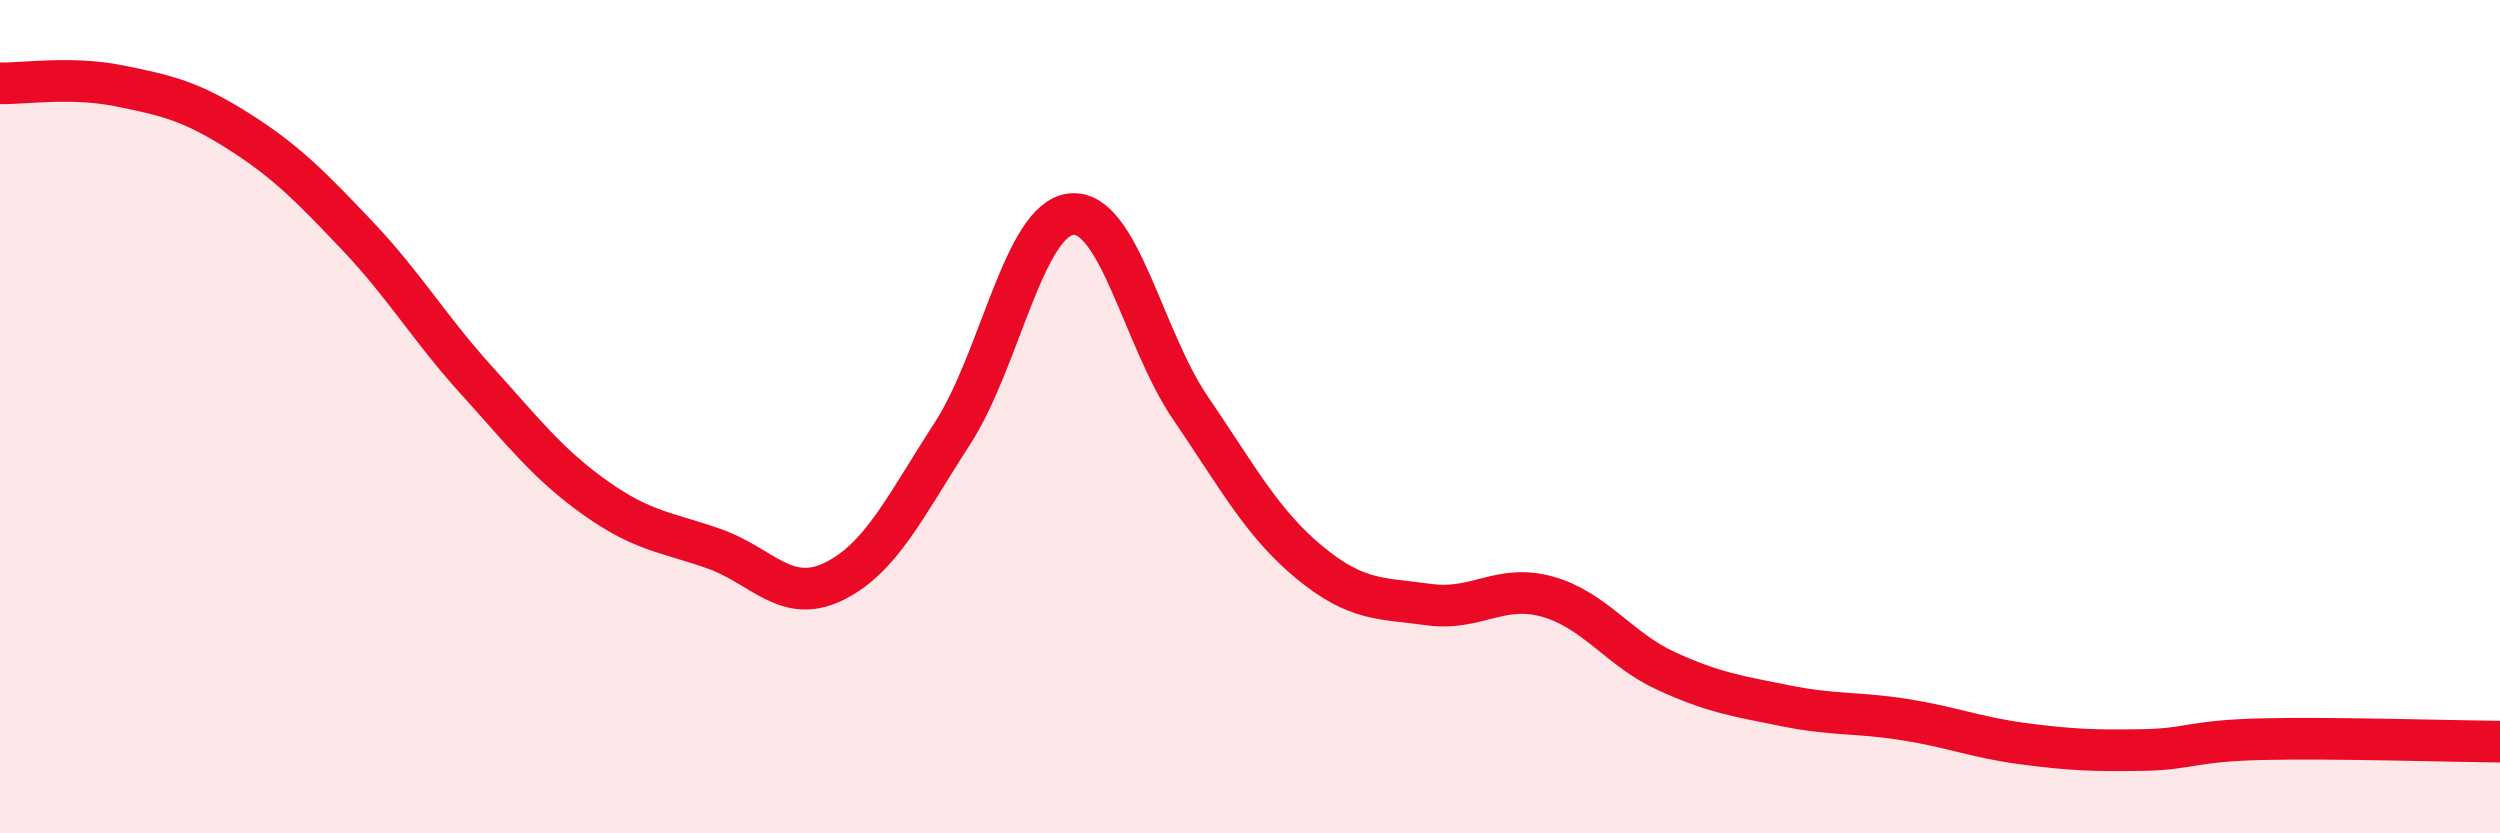
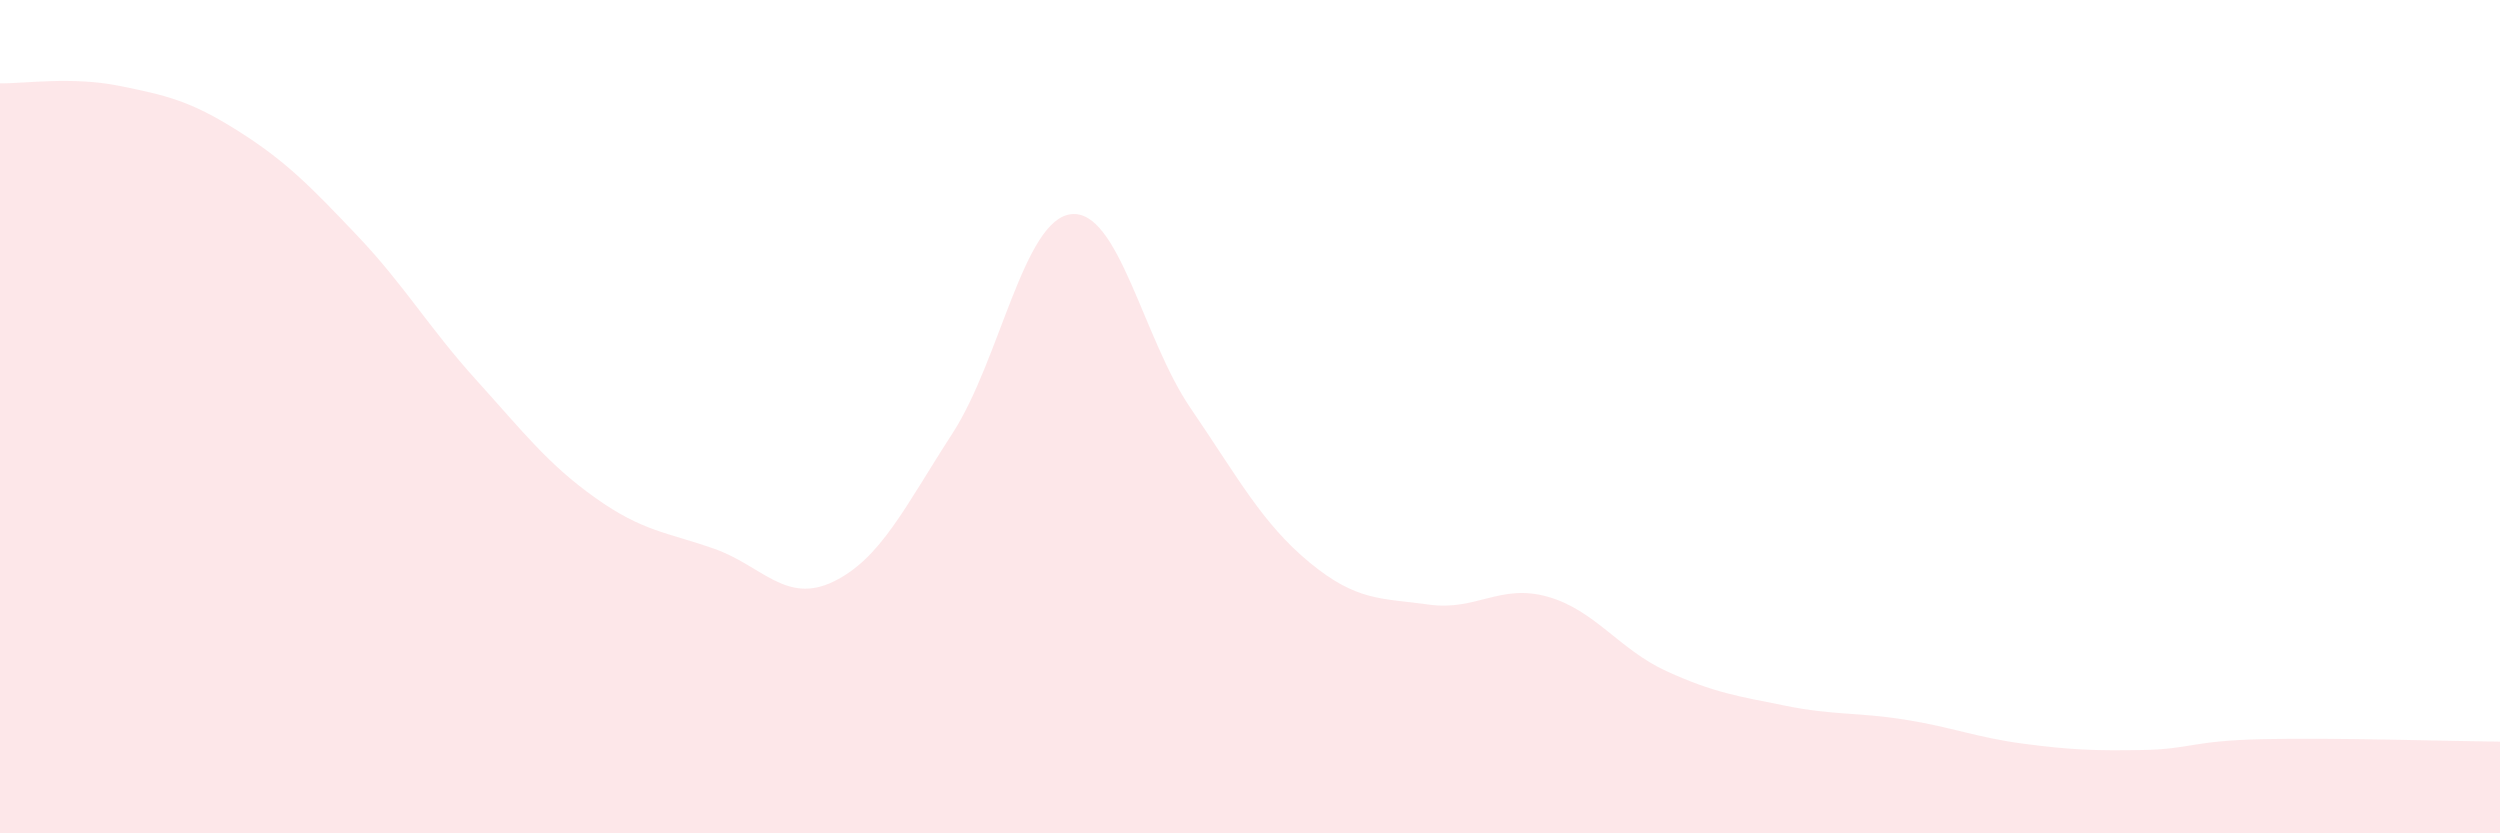
<svg xmlns="http://www.w3.org/2000/svg" width="60" height="20" viewBox="0 0 60 20">
  <path d="M 0,2 C 0.57,2.01 1.72,1.83 2.86,2.06 C 4,2.29 4.57,2.42 5.71,3.14 C 6.85,3.86 7.43,4.45 8.57,5.65 C 9.71,6.85 10.29,7.86 11.43,9.12 C 12.57,10.38 13.15,11.14 14.29,11.95 C 15.43,12.76 16,12.77 17.14,13.17 C 18.28,13.57 18.86,14.51 20,13.96 C 21.14,13.41 21.72,12.16 22.86,10.4 C 24,8.64 24.57,5.26 25.71,5.14 C 26.85,5.02 27.43,8.12 28.57,9.79 C 29.71,11.46 30.29,12.56 31.43,13.5 C 32.57,14.44 33.15,14.35 34.29,14.51 C 35.43,14.67 36,14 37.14,14.32 C 38.28,14.64 38.86,15.59 40,16.11 C 41.14,16.63 41.72,16.71 42.86,16.94 C 44,17.17 44.57,17.09 45.71,17.27 C 46.85,17.45 47.43,17.7 48.57,17.85 C 49.71,18 50.29,18.02 51.43,18 C 52.57,17.98 52.58,17.78 54.29,17.74 C 56,17.7 58.86,17.79 60,17.8L60 20L0 20Z" fill="#EB0A25" opacity="0.1" stroke-linecap="round" stroke-linejoin="round" />
-   <path d="M 0,2 C 0.57,2.01 1.72,1.83 2.86,2.06 C 4,2.29 4.57,2.42 5.71,3.14 C 6.85,3.86 7.43,4.45 8.57,5.65 C 9.71,6.85 10.29,7.86 11.43,9.12 C 12.57,10.38 13.15,11.14 14.29,11.95 C 15.43,12.76 16,12.77 17.14,13.17 C 18.28,13.57 18.86,14.51 20,13.96 C 21.14,13.41 21.72,12.16 22.86,10.4 C 24,8.64 24.57,5.26 25.71,5.14 C 26.85,5.02 27.43,8.12 28.57,9.79 C 29.71,11.46 30.29,12.56 31.43,13.5 C 32.57,14.44 33.15,14.35 34.29,14.51 C 35.43,14.67 36,14 37.14,14.32 C 38.28,14.64 38.86,15.59 40,16.11 C 41.14,16.63 41.72,16.71 42.86,16.94 C 44,17.17 44.57,17.09 45.71,17.27 C 46.85,17.45 47.43,17.7 48.57,17.85 C 49.71,18 50.29,18.02 51.43,18 C 52.57,17.98 52.58,17.78 54.29,17.74 C 56,17.7 58.86,17.79 60,17.8" stroke="#EB0A25" stroke-width="1" fill="none" stroke-linecap="round" stroke-linejoin="round" />
</svg>